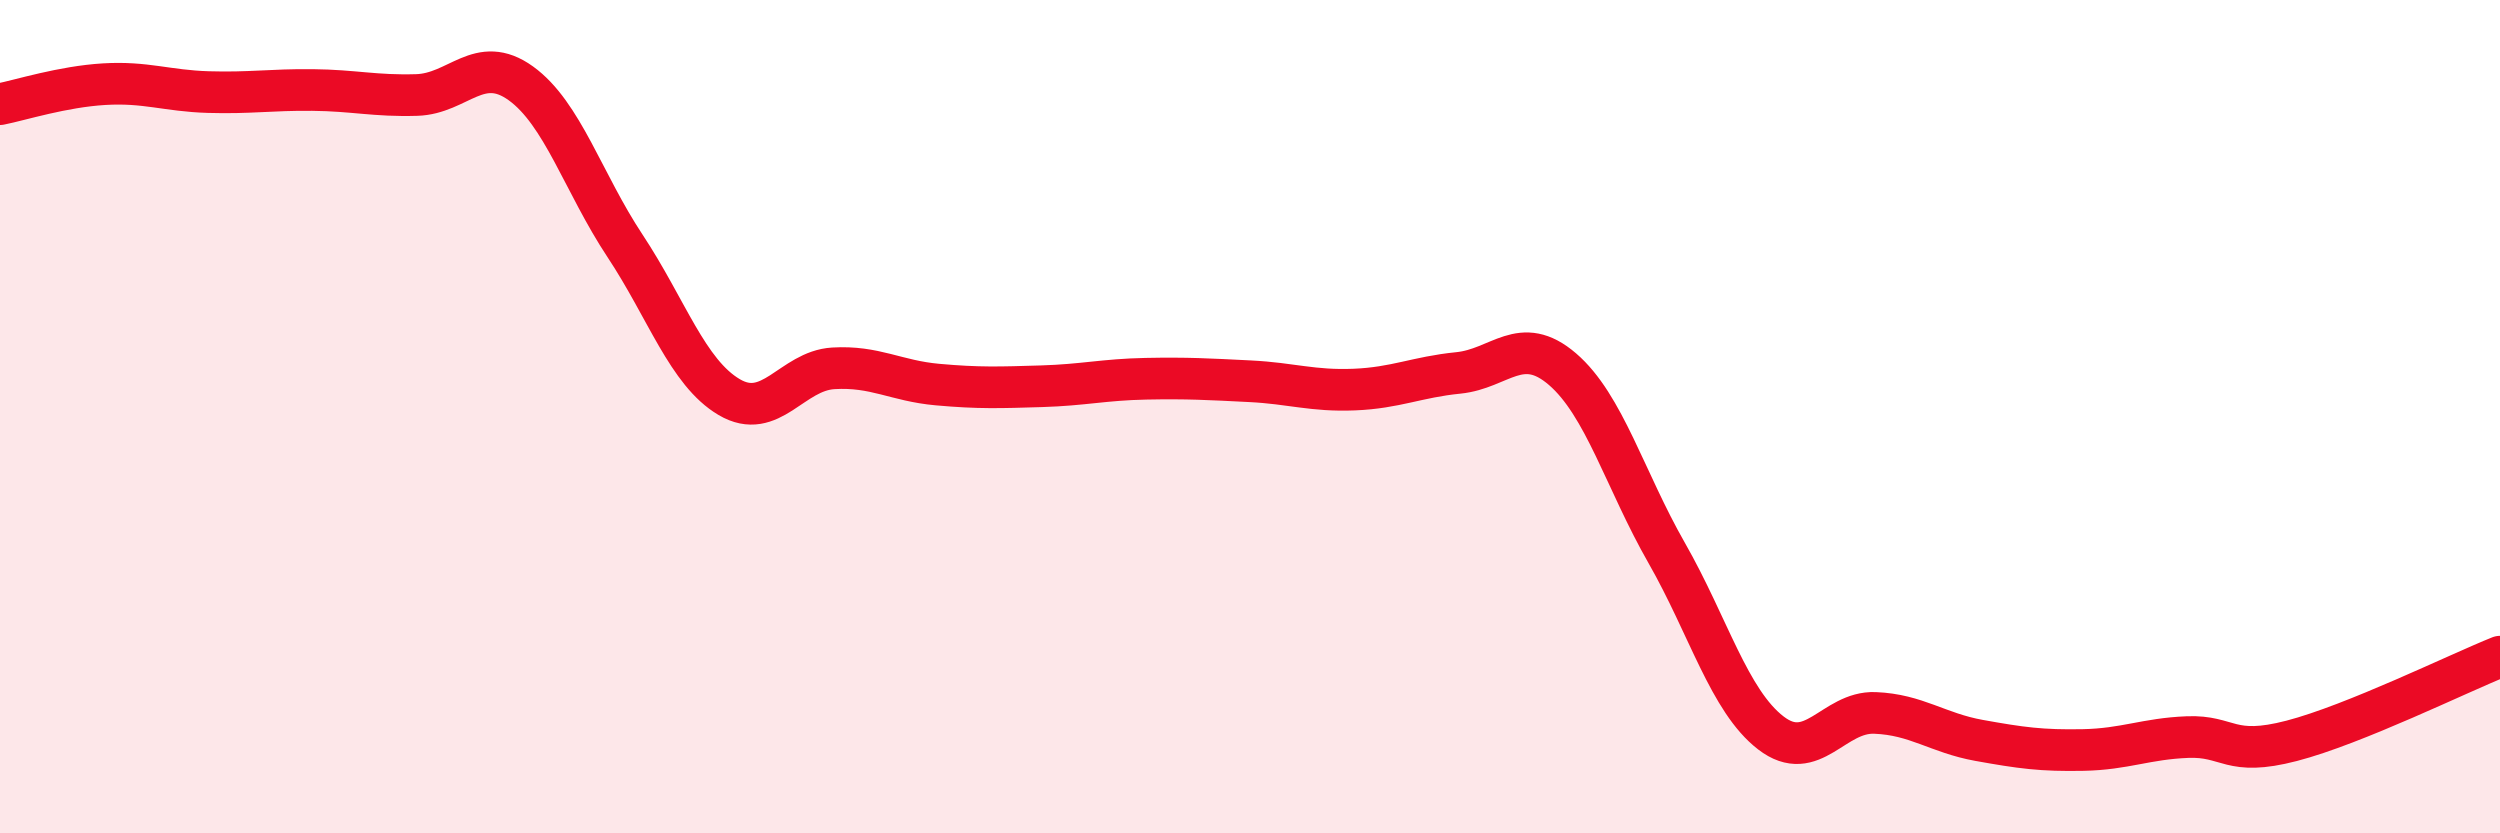
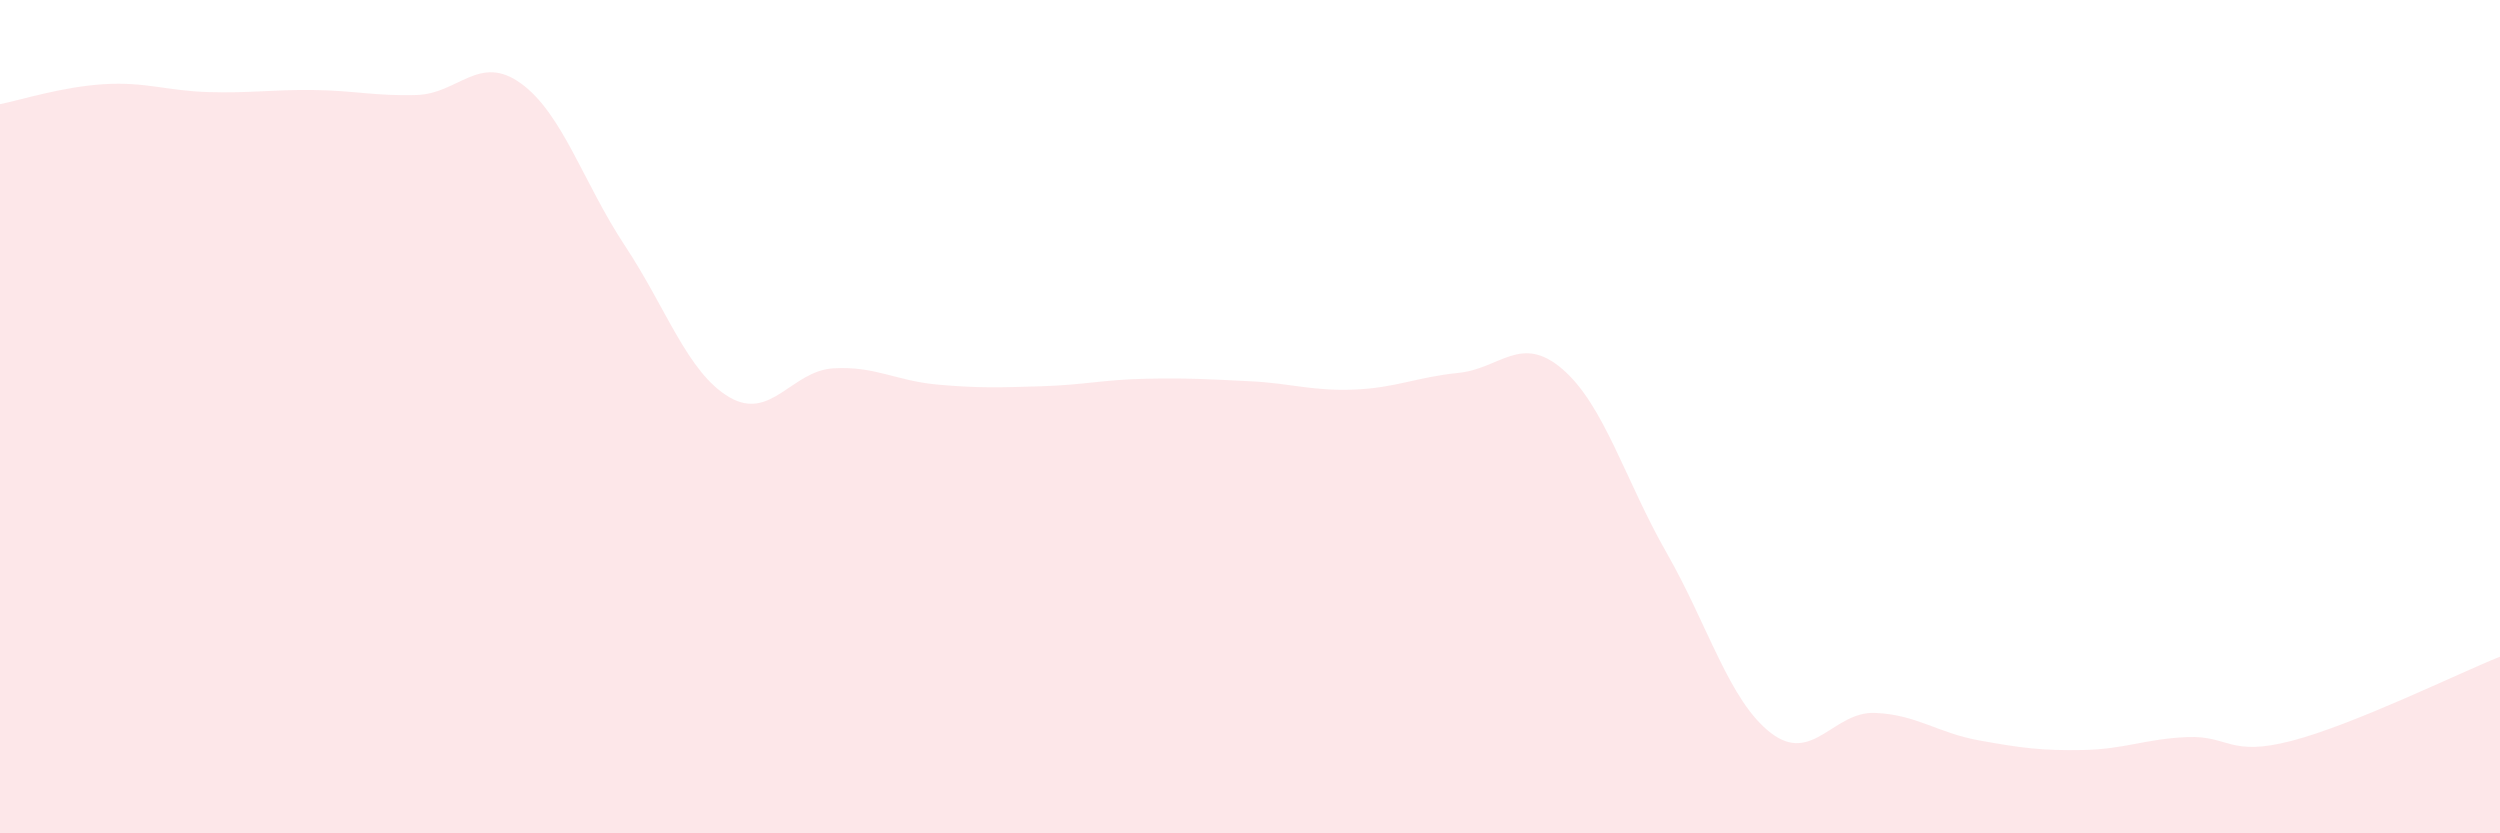
<svg xmlns="http://www.w3.org/2000/svg" width="60" height="20" viewBox="0 0 60 20">
-   <path d="M 0,2.5 C 0.5,2.4 1.5,2.08 2.5,2.02 C 3.5,1.96 4,2.18 5,2.21 C 6,2.24 6.5,2.15 7.5,2.16 C 8.5,2.17 9,2.31 10,2.28 C 11,2.25 11.5,1.28 12.5,2 C 13.5,2.72 14,4.39 15,5.9 C 16,7.41 16.5,8.94 17.5,9.53 C 18.5,10.12 19,8.9 20,8.84 C 21,8.78 21.5,9.14 22.5,9.23 C 23.5,9.32 24,9.3 25,9.27 C 26,9.24 26.5,9.11 27.5,9.09 C 28.5,9.07 29,9.1 30,9.15 C 31,9.2 31.5,9.39 32.5,9.35 C 33.5,9.31 34,9.05 35,8.95 C 36,8.85 36.5,8 37.5,8.86 C 38.5,9.72 39,11.52 40,13.27 C 41,15.02 41.5,16.82 42.5,17.59 C 43.5,18.36 44,17.07 45,17.11 C 46,17.15 46.5,17.59 47.5,17.77 C 48.5,17.95 49,18.02 50,18 C 51,17.98 51.5,17.73 52.5,17.69 C 53.5,17.65 53.5,18.17 55,17.78 C 56.5,17.39 59,16.16 60,15.76L60 20L0 20Z" fill="#EB0A25" opacity="0.1" stroke-linecap="round" stroke-linejoin="round" />
-   <path d="M 0,2.5 C 0.5,2.4 1.5,2.08 2.5,2.02 C 3.5,1.96 4,2.18 5,2.21 C 6,2.24 6.5,2.15 7.5,2.16 C 8.5,2.17 9,2.31 10,2.28 C 11,2.25 11.5,1.28 12.5,2 C 13.5,2.72 14,4.39 15,5.9 C 16,7.41 16.5,8.94 17.5,9.53 C 18.5,10.12 19,8.9 20,8.84 C 21,8.78 21.5,9.14 22.5,9.23 C 23.5,9.32 24,9.3 25,9.27 C 26,9.24 26.5,9.11 27.5,9.09 C 28.5,9.07 29,9.1 30,9.15 C 31,9.2 31.5,9.39 32.5,9.35 C 33.5,9.31 34,9.05 35,8.95 C 36,8.85 36.5,8 37.5,8.86 C 38.5,9.72 39,11.52 40,13.27 C 41,15.02 41.5,16.82 42.5,17.59 C 43.5,18.36 44,17.07 45,17.11 C 46,17.15 46.5,17.59 47.5,17.77 C 48.5,17.95 49,18.02 50,18 C 51,17.98 51.5,17.73 52.5,17.69 C 53.5,17.65 53.5,18.17 55,17.78 C 56.5,17.39 59,16.16 60,15.76" stroke="#EB0A25" stroke-width="1" fill="none" stroke-linecap="round" stroke-linejoin="round" />
+   <path d="M 0,2.5 C 0.5,2.4 1.5,2.08 2.5,2.02 C 3.5,1.96 4,2.18 5,2.21 C 6,2.24 6.5,2.15 7.5,2.16 C 8.5,2.17 9,2.31 10,2.28 C 11,2.25 11.5,1.28 12.5,2 C 13.5,2.72 14,4.39 15,5.9 C 16,7.41 16.5,8.94 17.5,9.53 C 18.5,10.12 19,8.9 20,8.84 C 21,8.78 21.5,9.14 22.5,9.23 C 23.5,9.32 24,9.3 25,9.27 C 26,9.24 26.5,9.11 27.5,9.09 C 28.5,9.07 29,9.1 30,9.15 C 31,9.2 31.5,9.39 32.5,9.35 C 33.5,9.31 34,9.05 35,8.95 C 36,8.85 36.5,8 37.5,8.86 C 38.5,9.72 39,11.52 40,13.27 C 41,15.02 41.5,16.82 42.5,17.59 C 43.5,18.36 44,17.07 45,17.11 C 46,17.15 46.5,17.59 47.5,17.77 C 48.5,17.95 49,18.02 50,18 C 51,17.98 51.5,17.73 52.5,17.69 C 53.5,17.65 53.5,18.17 55,17.78 C 56.5,17.39 59,16.16 60,15.76L60 20L0 20" fill="#EB0A25" opacity="0.1" stroke-linecap="round" stroke-linejoin="round" />
</svg>